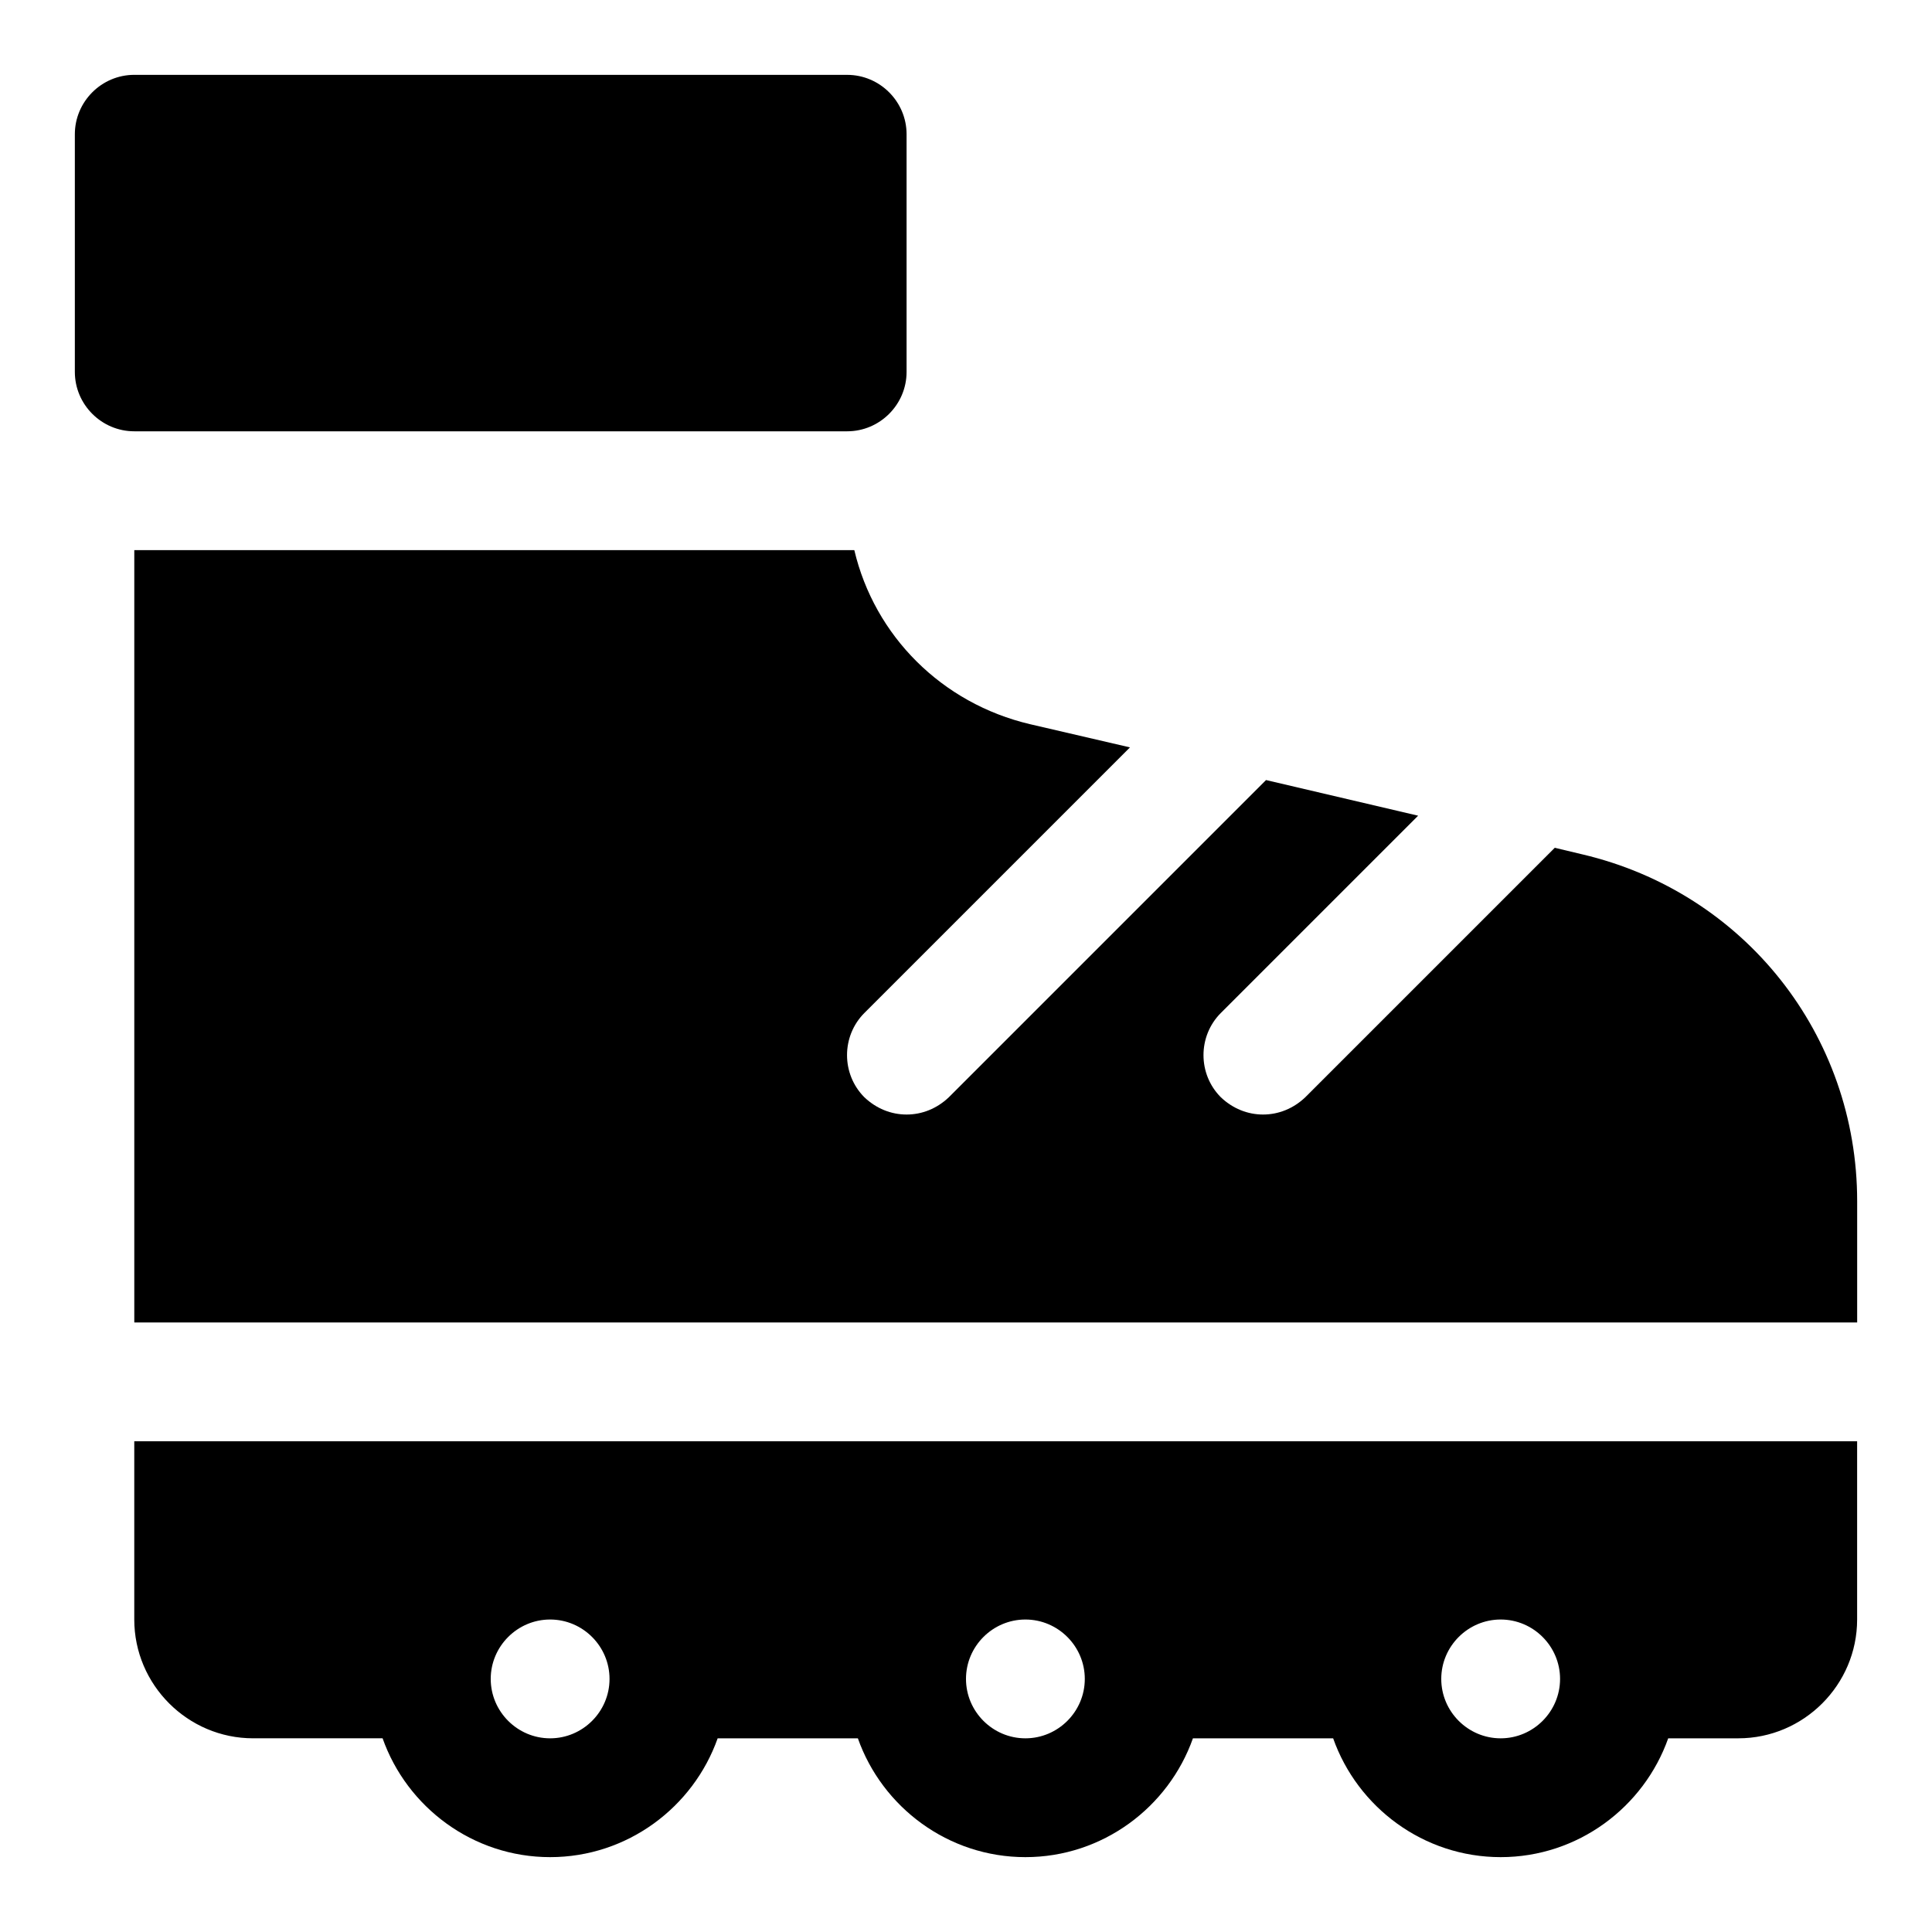
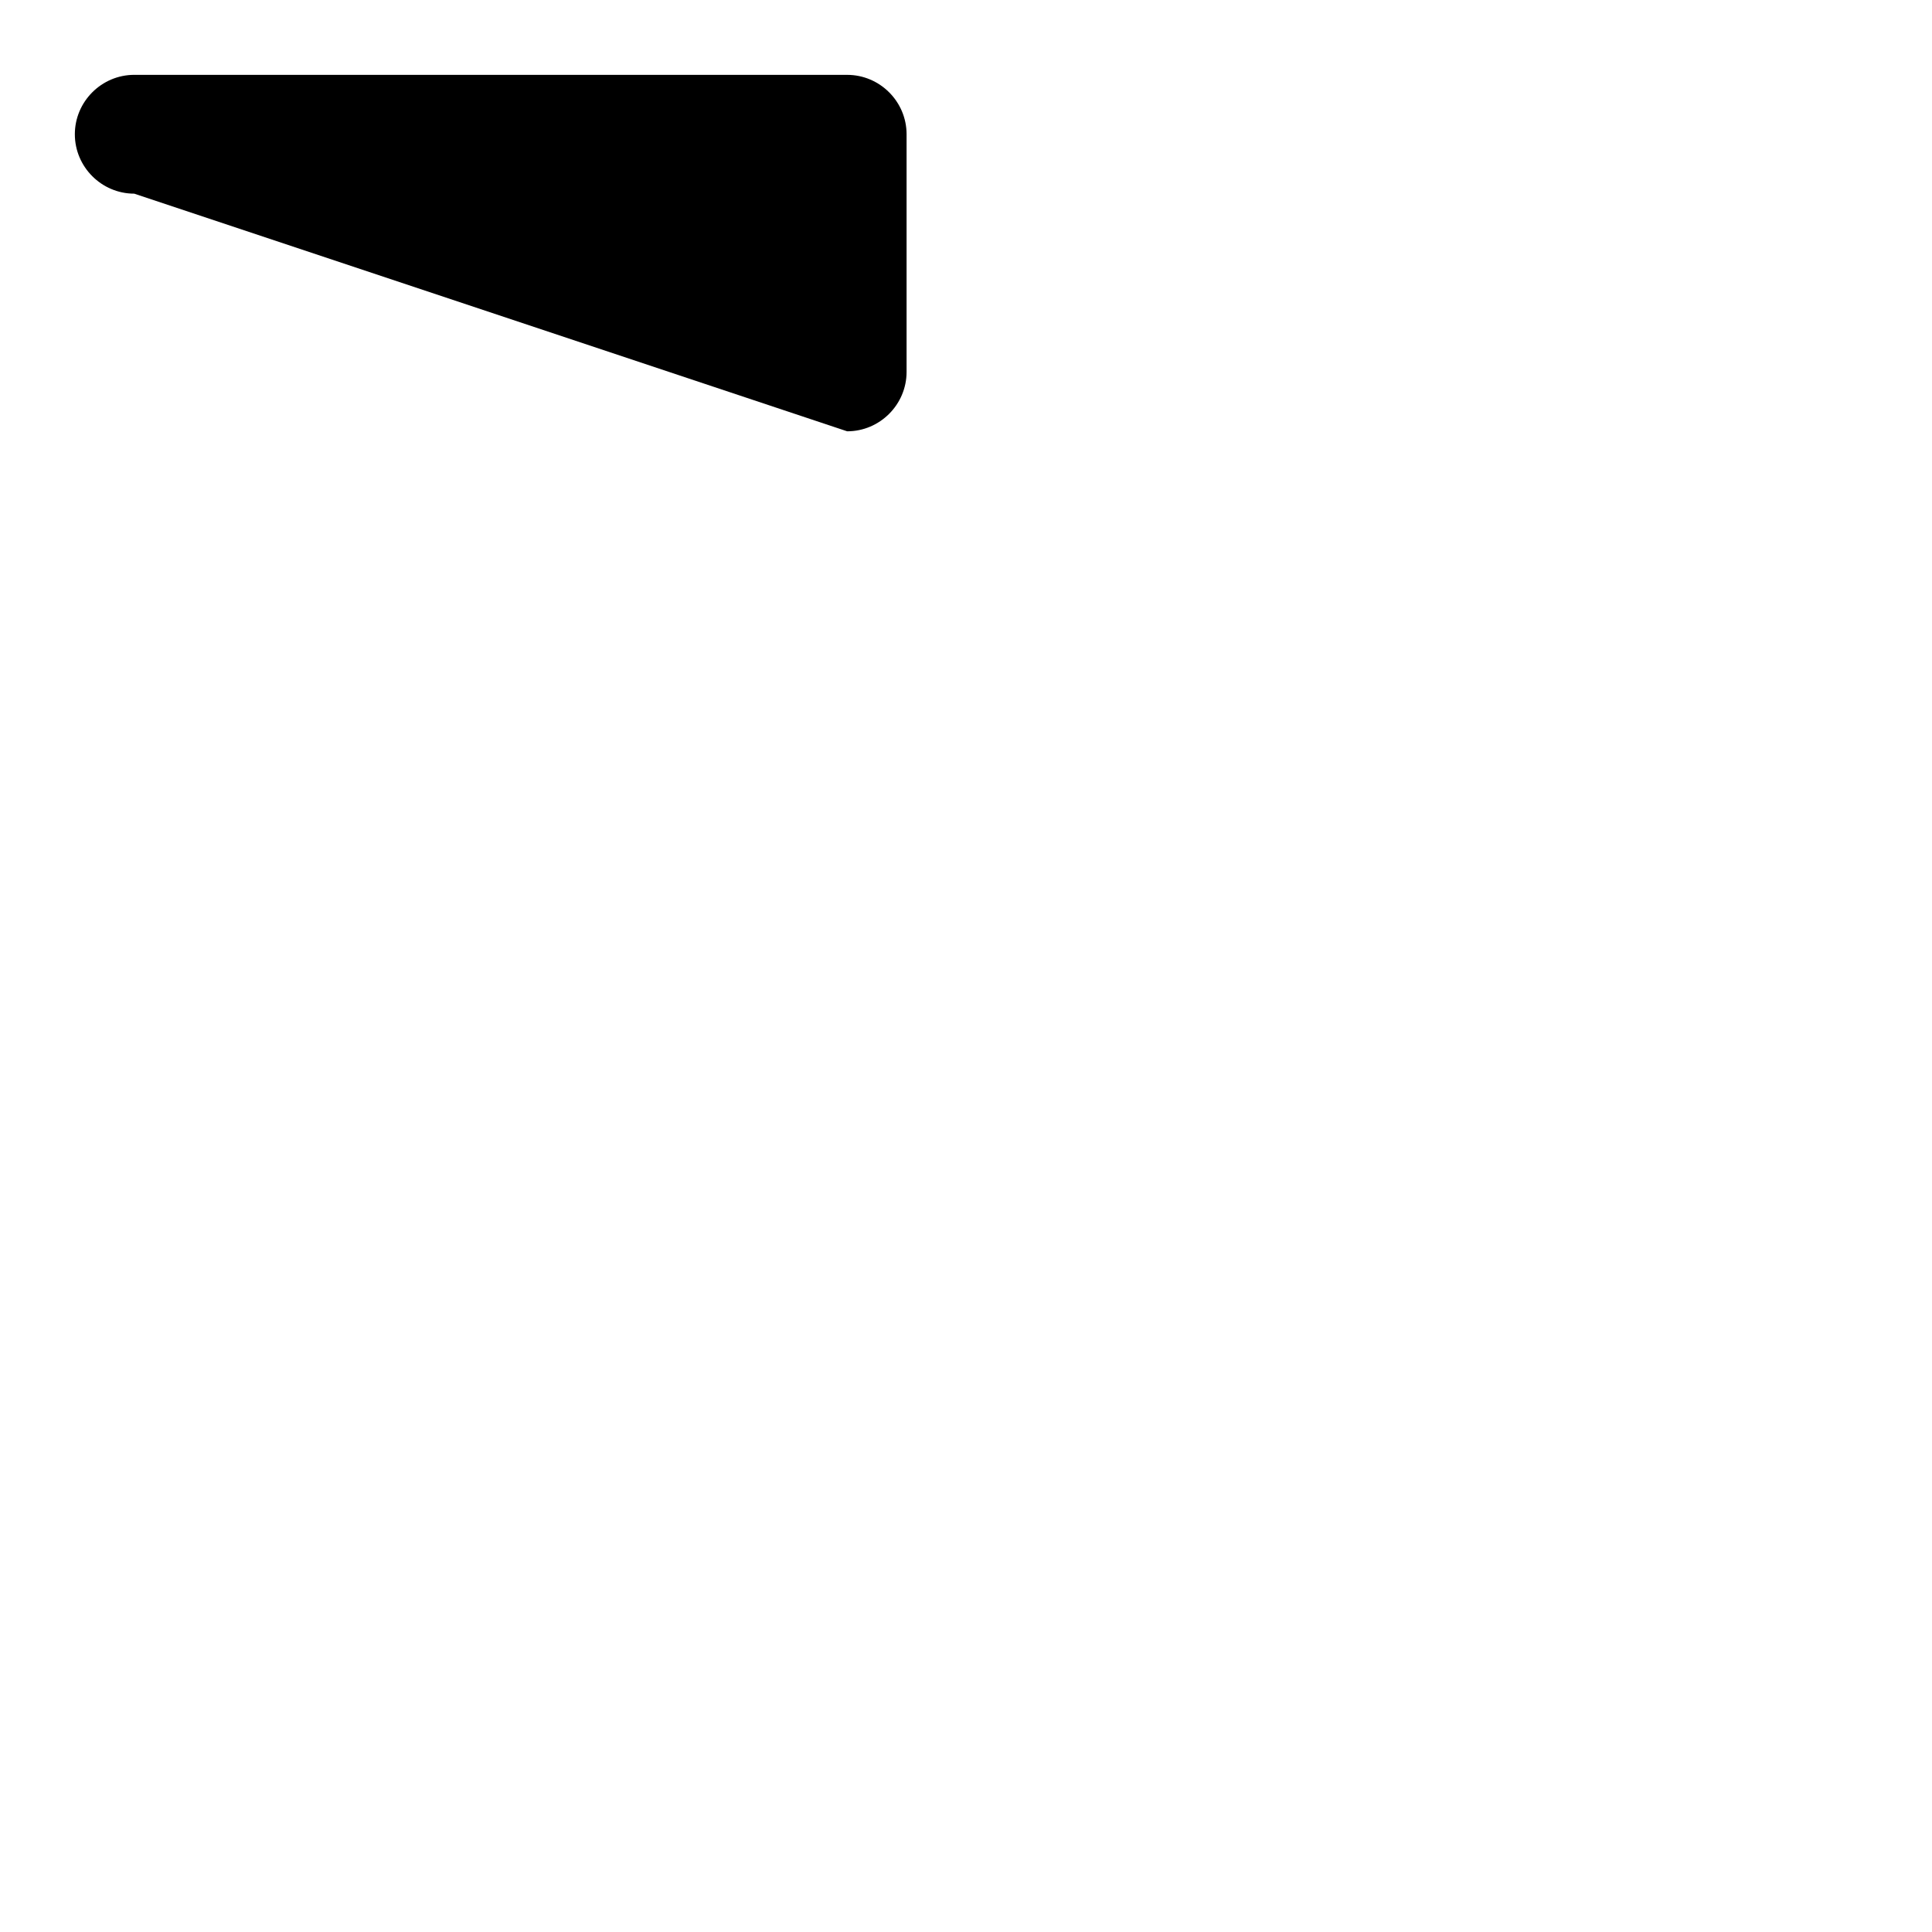
<svg xmlns="http://www.w3.org/2000/svg" fill="#000000" width="800px" height="800px" version="1.1" viewBox="144 144 512 512">
  <g>
-     <path d="m563.27 370.4-7.242-1.73-66.125 66.125c-3.148 2.992-7.086 4.566-11.18 4.566s-8.031-1.574-11.18-4.566c-6.141-6.141-6.141-16.215 0-22.355l52.273-52.273-40.305-9.445-84.074 84.074c-3.148 2.992-7.086 4.566-11.18 4.566s-8.031-1.574-11.18-4.566c-6.141-6.141-6.141-16.215 0-22.355l70.375-70.375-26.449-6.141c-23.457-5.512-41.25-23.457-46.602-46.129h-32.117l-127.21-0.004h-31.488v204.67h456.58v-32.117c0-44.082-29.914-81.867-72.895-91.945z" />
-     <path d="m368.51 258.3c8.66 0 15.742-7.086 15.742-15.742v-62.977c0-8.66-7.086-15.742-15.742-15.742l-188.93-0.004c-8.66 0-15.746 7.086-15.746 15.746v62.977c0 8.66 7.086 15.742 15.742 15.742z" />
-     <path d="m211.07 525.95h-31.488v47.23c0 17.32 14.168 31.488 31.488 31.488h34.32c6.457 18.266 23.934 31.492 44.398 31.492 20.469 0 37.941-13.227 44.398-31.488h37.156c6.453 18.262 23.93 31.488 44.398 31.488s37.941-13.227 44.398-31.488h37.156c6.453 18.262 23.93 31.488 44.398 31.488s37.941-13.227 44.398-31.488h18.578c17.32 0 31.488-14.168 31.488-31.488v-47.23h-31.488zm78.719 78.723c-8.66 0-15.742-7.086-15.742-15.742 0-8.66 7.086-15.742 15.742-15.742 8.66 0 15.742 7.086 15.742 15.742 0.004 8.656-7.082 15.742-15.742 15.742zm125.95 0c-8.66 0-15.742-7.086-15.742-15.742 0-8.66 7.086-15.742 15.742-15.742 8.66 0 15.742 7.086 15.742 15.742 0.004 8.656-7.082 15.742-15.742 15.742zm125.95 0c-8.66 0-15.742-7.086-15.742-15.742 0-8.66 7.086-15.742 15.742-15.742 8.66 0 15.742 7.086 15.742 15.742s-7.082 15.742-15.742 15.742z" />
+     <path d="m368.51 258.3c8.66 0 15.742-7.086 15.742-15.742v-62.977c0-8.66-7.086-15.742-15.742-15.742l-188.93-0.004c-8.66 0-15.746 7.086-15.746 15.746c0 8.66 7.086 15.742 15.742 15.742z" />
  </g>
</svg>